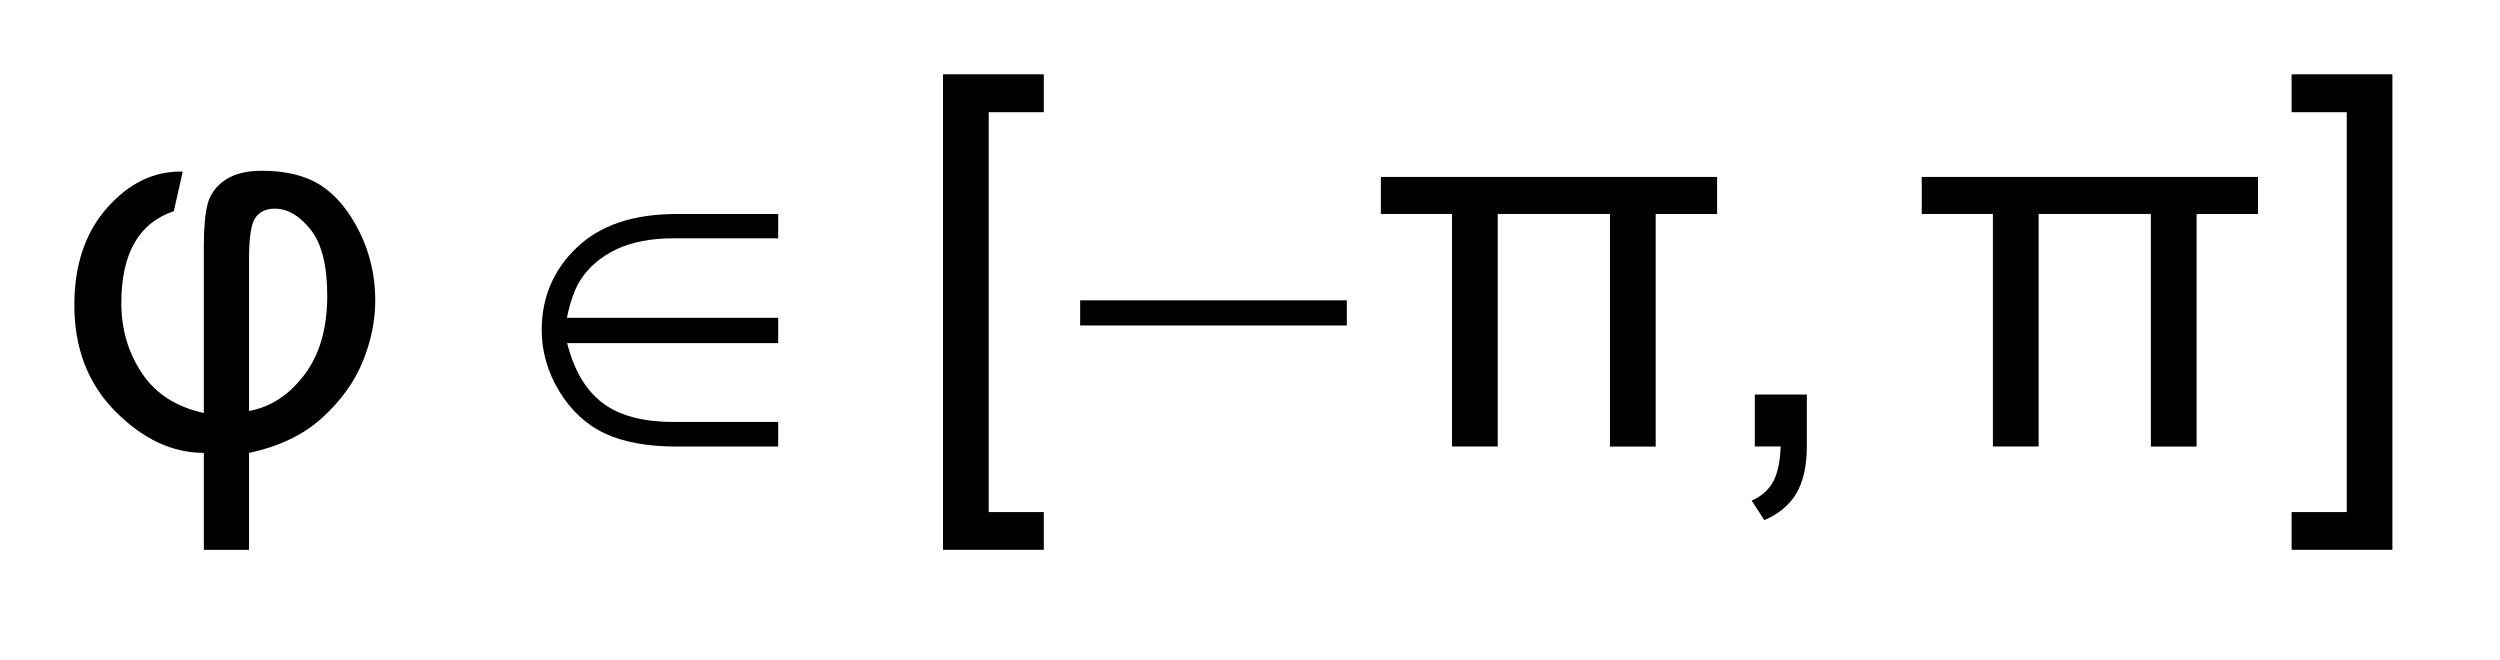
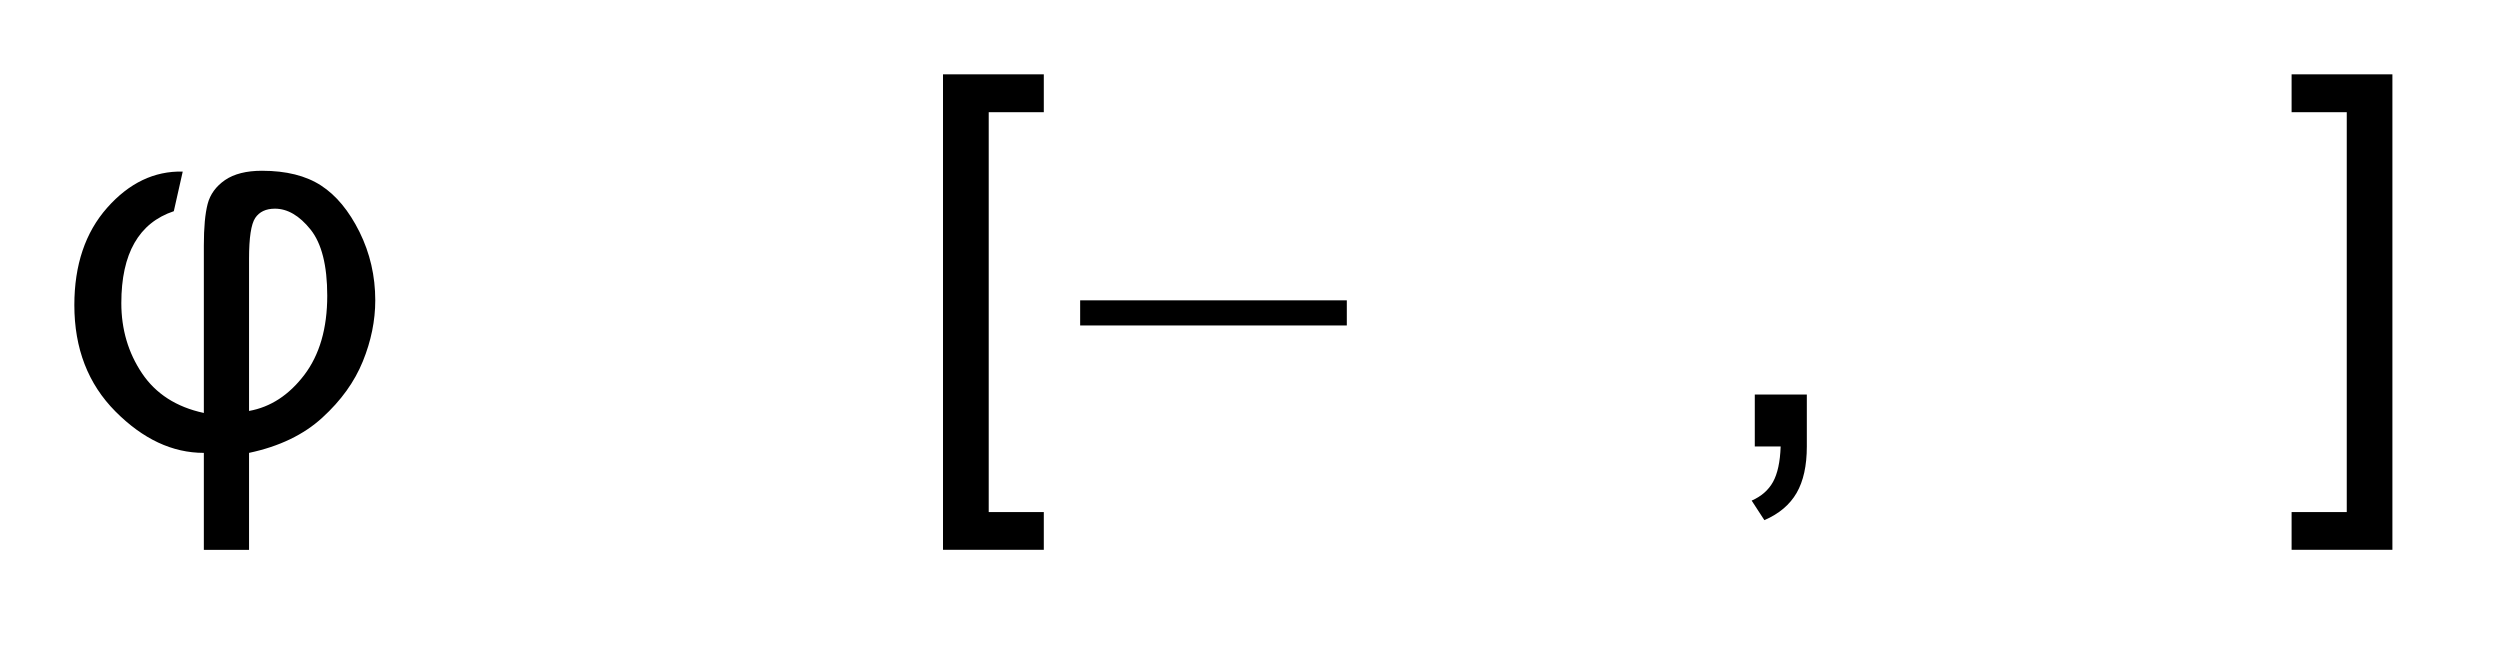
<svg xmlns="http://www.w3.org/2000/svg" stroke-dasharray="none" shape-rendering="auto" font-family="'Dialog'" text-rendering="auto" width="53" fill-opacity="1" color-interpolation="auto" color-rendering="auto" preserveAspectRatio="xMidYMid meet" font-size="12px" viewBox="0 0 53 14" fill="black" stroke="black" image-rendering="auto" stroke-miterlimit="10" stroke-linecap="square" stroke-linejoin="miter" font-style="normal" stroke-width="1" height="14" stroke-dashoffset="0" font-weight="normal" stroke-opacity="1">
  <defs id="genericDefs" />
  <g>
    <defs id="defs1">
      <clipPath clipPathUnits="userSpaceOnUse" id="clipPath1">
-         <path d="M-1 -1 L32.182 -1 L32.182 7.396 L-1 7.396 L-1 -1 Z" />
-       </clipPath>
+         </clipPath>
      <clipPath clipPathUnits="userSpaceOnUse" id="clipPath2">
        <path d="M1.172 2.948 L1.172 9.344 L32.354 9.344 L32.354 2.948 Z" />
      </clipPath>
    </defs>
    <g transform="scale(1.576,1.576) translate(1,1) matrix(1,0,0,1,-1.172,-2.948)">
-       <path d="M10.64 4.826 L10.64 5.154 L9.229 5.154 C8.929 5.154 8.674 5.203 8.467 5.3 C8.26 5.399 8.1 5.533 7.986 5.705 C7.906 5.827 7.843 6 7.798 6.223 L10.64 6.223 L10.64 6.564 L7.801 6.564 C7.894 6.929 8.052 7.197 8.276 7.367 C8.499 7.538 8.819 7.624 9.236 7.624 L10.64 7.624 L10.64 7.955 L9.28 7.955 C8.879 7.955 8.554 7.895 8.305 7.777 C8.055 7.659 7.852 7.469 7.695 7.211 C7.538 6.951 7.459 6.677 7.459 6.388 C7.459 5.949 7.616 5.578 7.931 5.278 C8.245 4.977 8.691 4.827 9.27 4.827 L10.64 4.827 Z" stroke="none" clip-path="url(#clipPath2)" />
-     </g>
+       </g>
    <g transform="matrix(1.576,0,0,1.576,-0.271,-3.07)">
      <path d="M14.702 5.988 L18.289 5.988 L18.289 6.326 L14.702 6.326 L14.702 5.988 Z" stroke="none" clip-path="url(#clipPath2)" />
    </g>
    <g transform="matrix(1.576,0,0,1.576,-0.271,-3.07)">
      <path d="M2.63 4.256 L2.51 4.789 C2.04 4.946 1.804 5.358 1.804 6.025 C1.804 6.379 1.897 6.693 2.082 6.969 C2.267 7.245 2.545 7.424 2.914 7.503 L2.914 5.25 C2.914 5.009 2.931 4.823 2.965 4.692 C2.999 4.561 3.078 4.454 3.199 4.37 C3.321 4.287 3.487 4.245 3.696 4.245 C4.022 4.245 4.286 4.311 4.49 4.443 C4.694 4.575 4.866 4.783 5.008 5.068 C5.149 5.353 5.22 5.66 5.22 5.988 C5.22 6.261 5.164 6.535 5.053 6.808 C4.941 7.084 4.76 7.336 4.509 7.565 C4.259 7.795 3.929 7.954 3.522 8.04 L3.522 9.345 L2.914 9.345 L2.914 8.04 C2.49 8.04 2.094 7.854 1.725 7.483 C1.356 7.112 1.172 6.635 1.172 6.052 C1.172 5.513 1.319 5.075 1.614 4.742 C1.909 4.409 2.248 4.247 2.63 4.256 ZM3.522 7.476 C3.812 7.424 4.059 7.262 4.265 6.992 C4.471 6.72 4.574 6.365 4.574 5.926 C4.574 5.52 4.499 5.222 4.349 5.035 C4.199 4.848 4.039 4.755 3.87 4.755 C3.749 4.755 3.661 4.797 3.605 4.88 C3.55 4.963 3.522 5.145 3.522 5.427 L3.522 7.476 Z" stroke="none" clip-path="url(#clipPath2)" />
    </g>
    <g transform="matrix(1.576,0,0,1.576,-0.271,-3.07)">
      <path d="M12.857 9.344 L12.857 2.948 L14.213 2.948 L14.213 3.457 L13.472 3.457 L13.472 8.836 L14.213 8.836 L14.213 9.345 L12.857 9.345 Z" stroke="none" clip-path="url(#clipPath2)" />
    </g>
    <g transform="matrix(1.576,0,0,1.576,-0.271,-3.07)">
-       <path d="M20.319 4.826 L20.319 7.954 L19.704 7.954 L19.704 4.826 L18.747 4.826 L18.747 4.328 L23.27 4.328 L23.27 4.827 L22.444 4.827 L22.444 7.955 L21.829 7.955 L21.829 4.826 L20.319 4.826 Z" stroke="none" clip-path="url(#clipPath2)" />
-     </g>
+       </g>
    <g transform="matrix(1.576,0,0,1.576,-0.271,-3.07)">
      <path d="M23.777 7.955 L23.777 7.255 L24.477 7.255 L24.477 7.955 C24.477 8.212 24.431 8.42 24.34 8.578 C24.249 8.736 24.105 8.859 23.906 8.945 L23.735 8.682 C23.865 8.625 23.961 8.541 24.022 8.431 C24.083 8.321 24.118 8.161 24.125 7.954 L23.777 7.954 Z" stroke="none" clip-path="url(#clipPath2)" />
    </g>
    <g transform="matrix(1.576,0,0,1.576,-0.271,-3.07)">
-       <path d="M27.595 4.826 L27.595 7.954 L26.98 7.954 L26.98 4.826 L26.023 4.826 L26.023 4.328 L30.546 4.328 L30.546 4.827 L29.72 4.827 L29.72 7.955 L29.105 7.955 L29.105 4.826 L27.595 4.826 Z" stroke="none" clip-path="url(#clipPath2)" />
-     </g>
+       </g>
    <g transform="matrix(1.576,0,0,1.576,-0.271,-3.07)">
      <path d="M32.354 9.344 L30.998 9.344 L30.998 8.836 L31.74 8.836 L31.74 3.457 L30.998 3.457 L30.998 2.948 L32.354 2.948 L32.354 9.344 Z" stroke="none" clip-path="url(#clipPath2)" />
    </g>
  </g>
</svg>